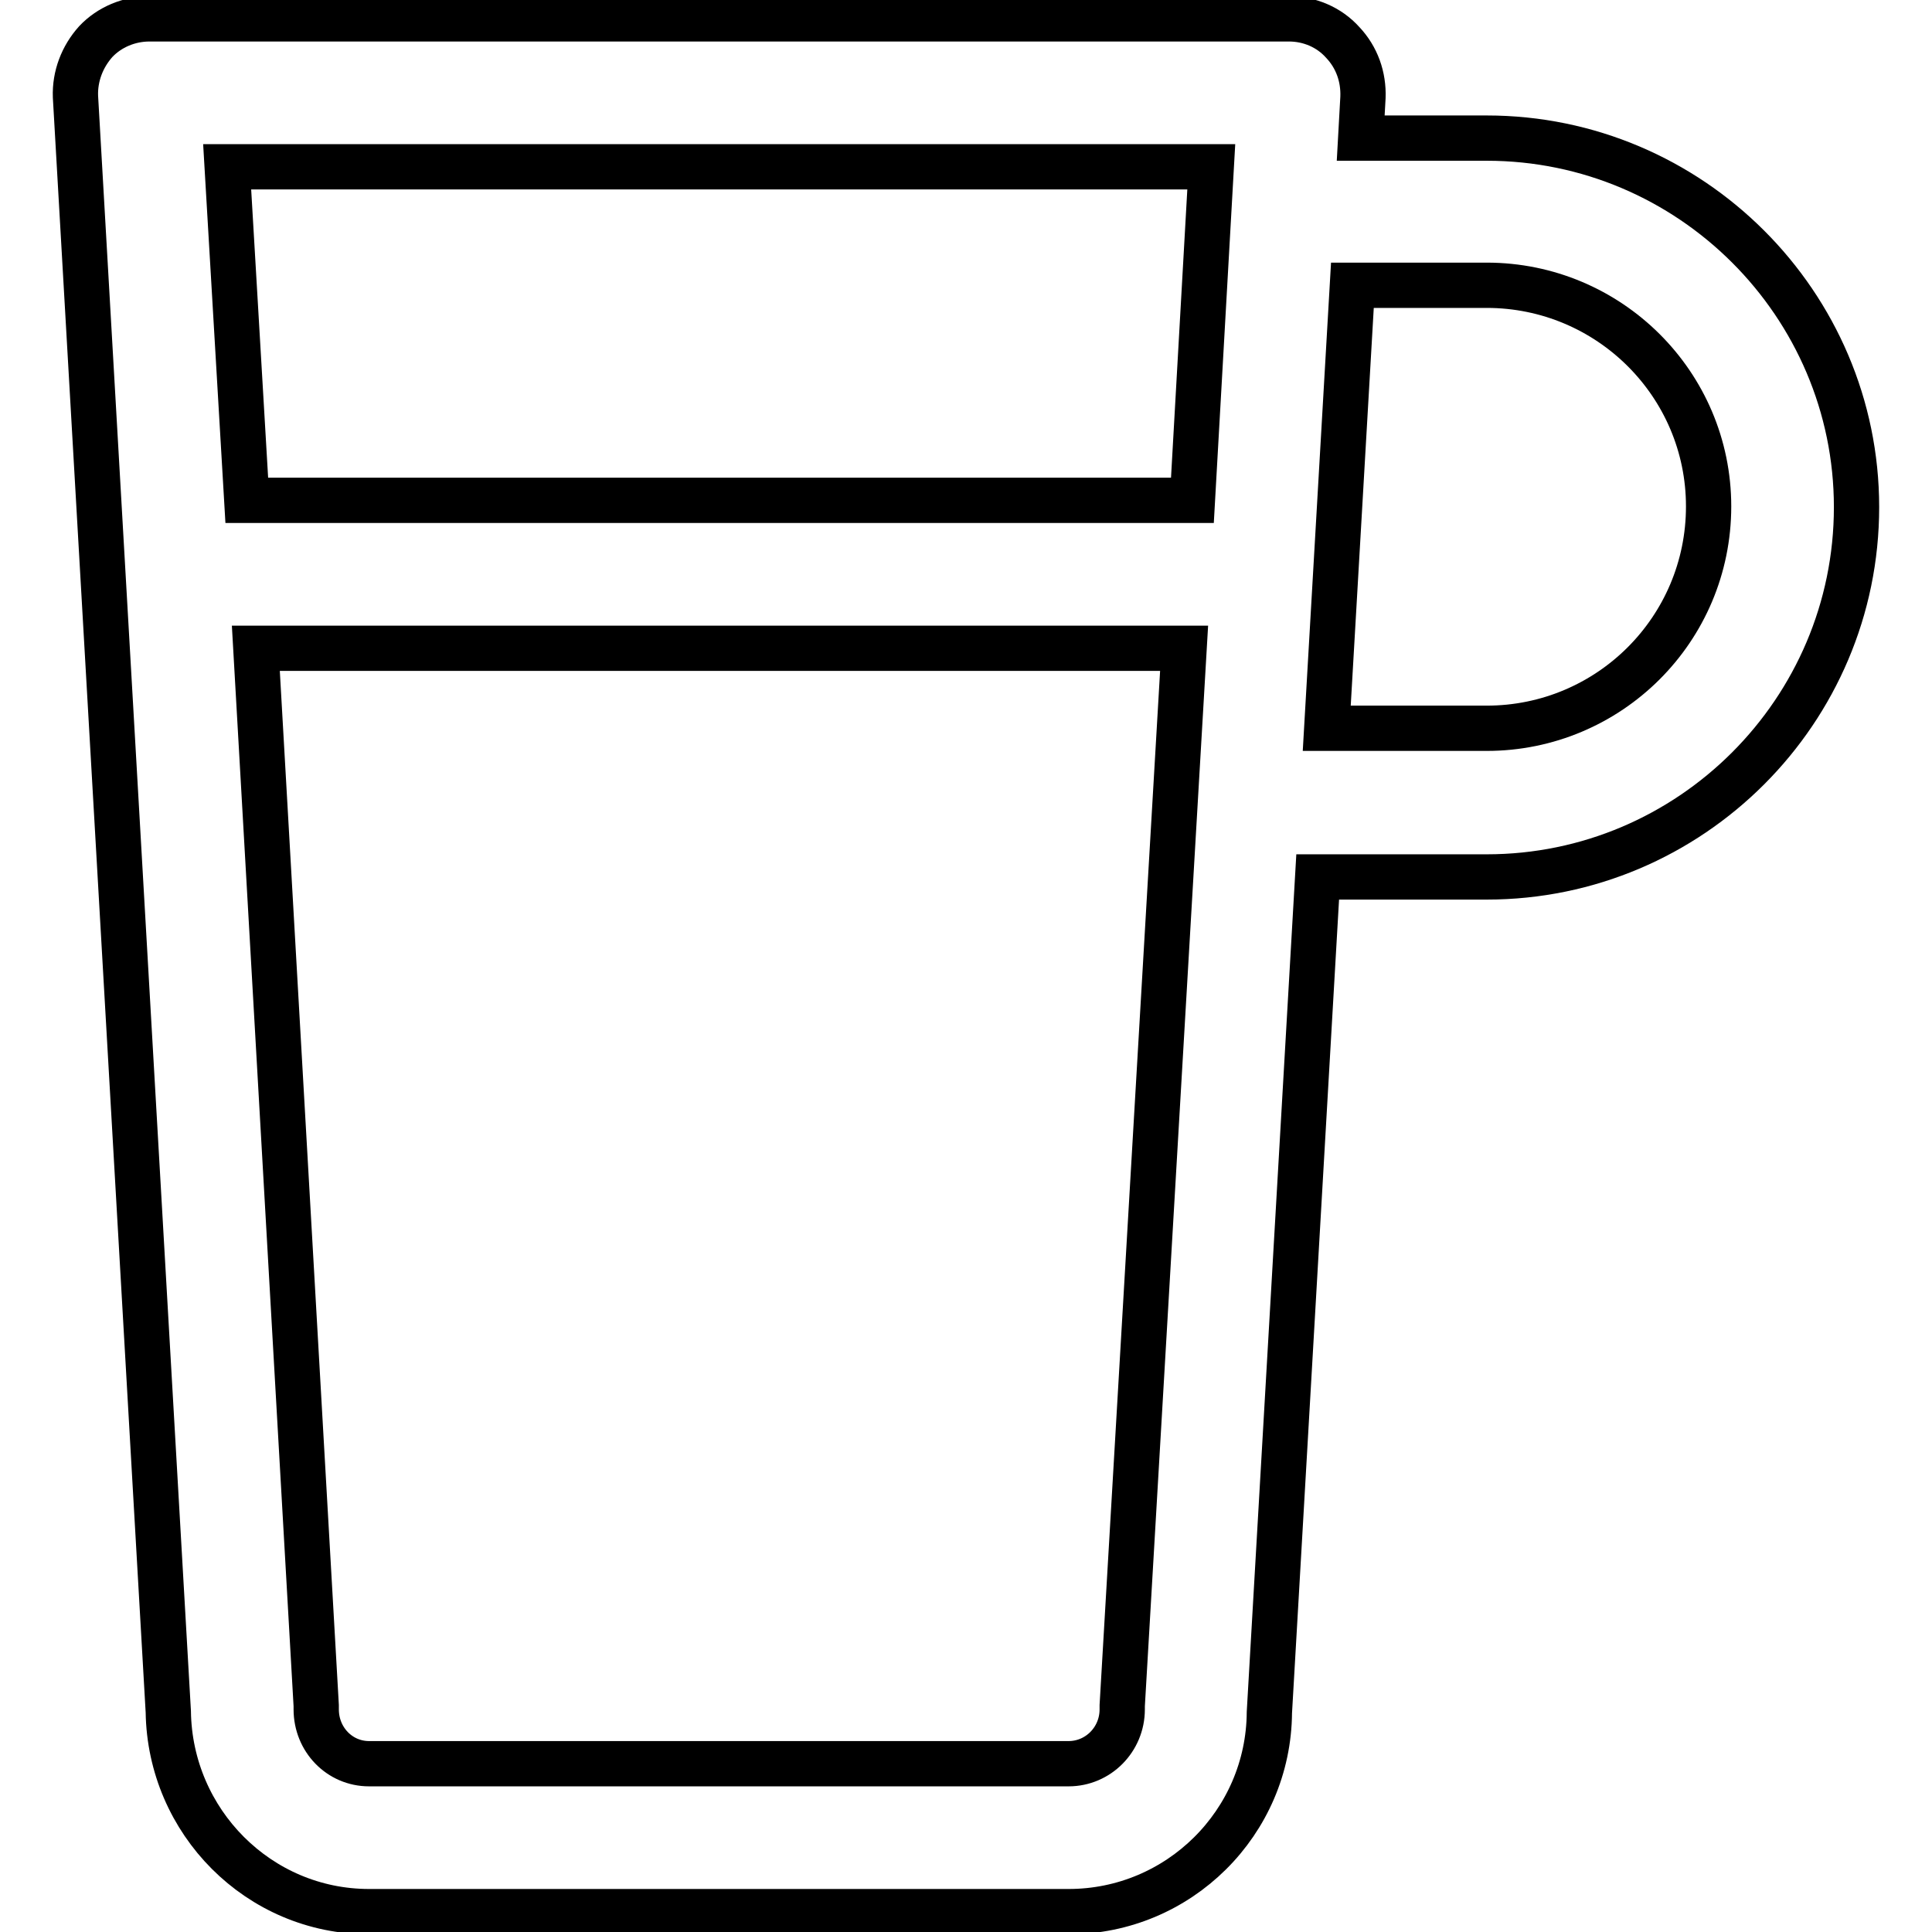
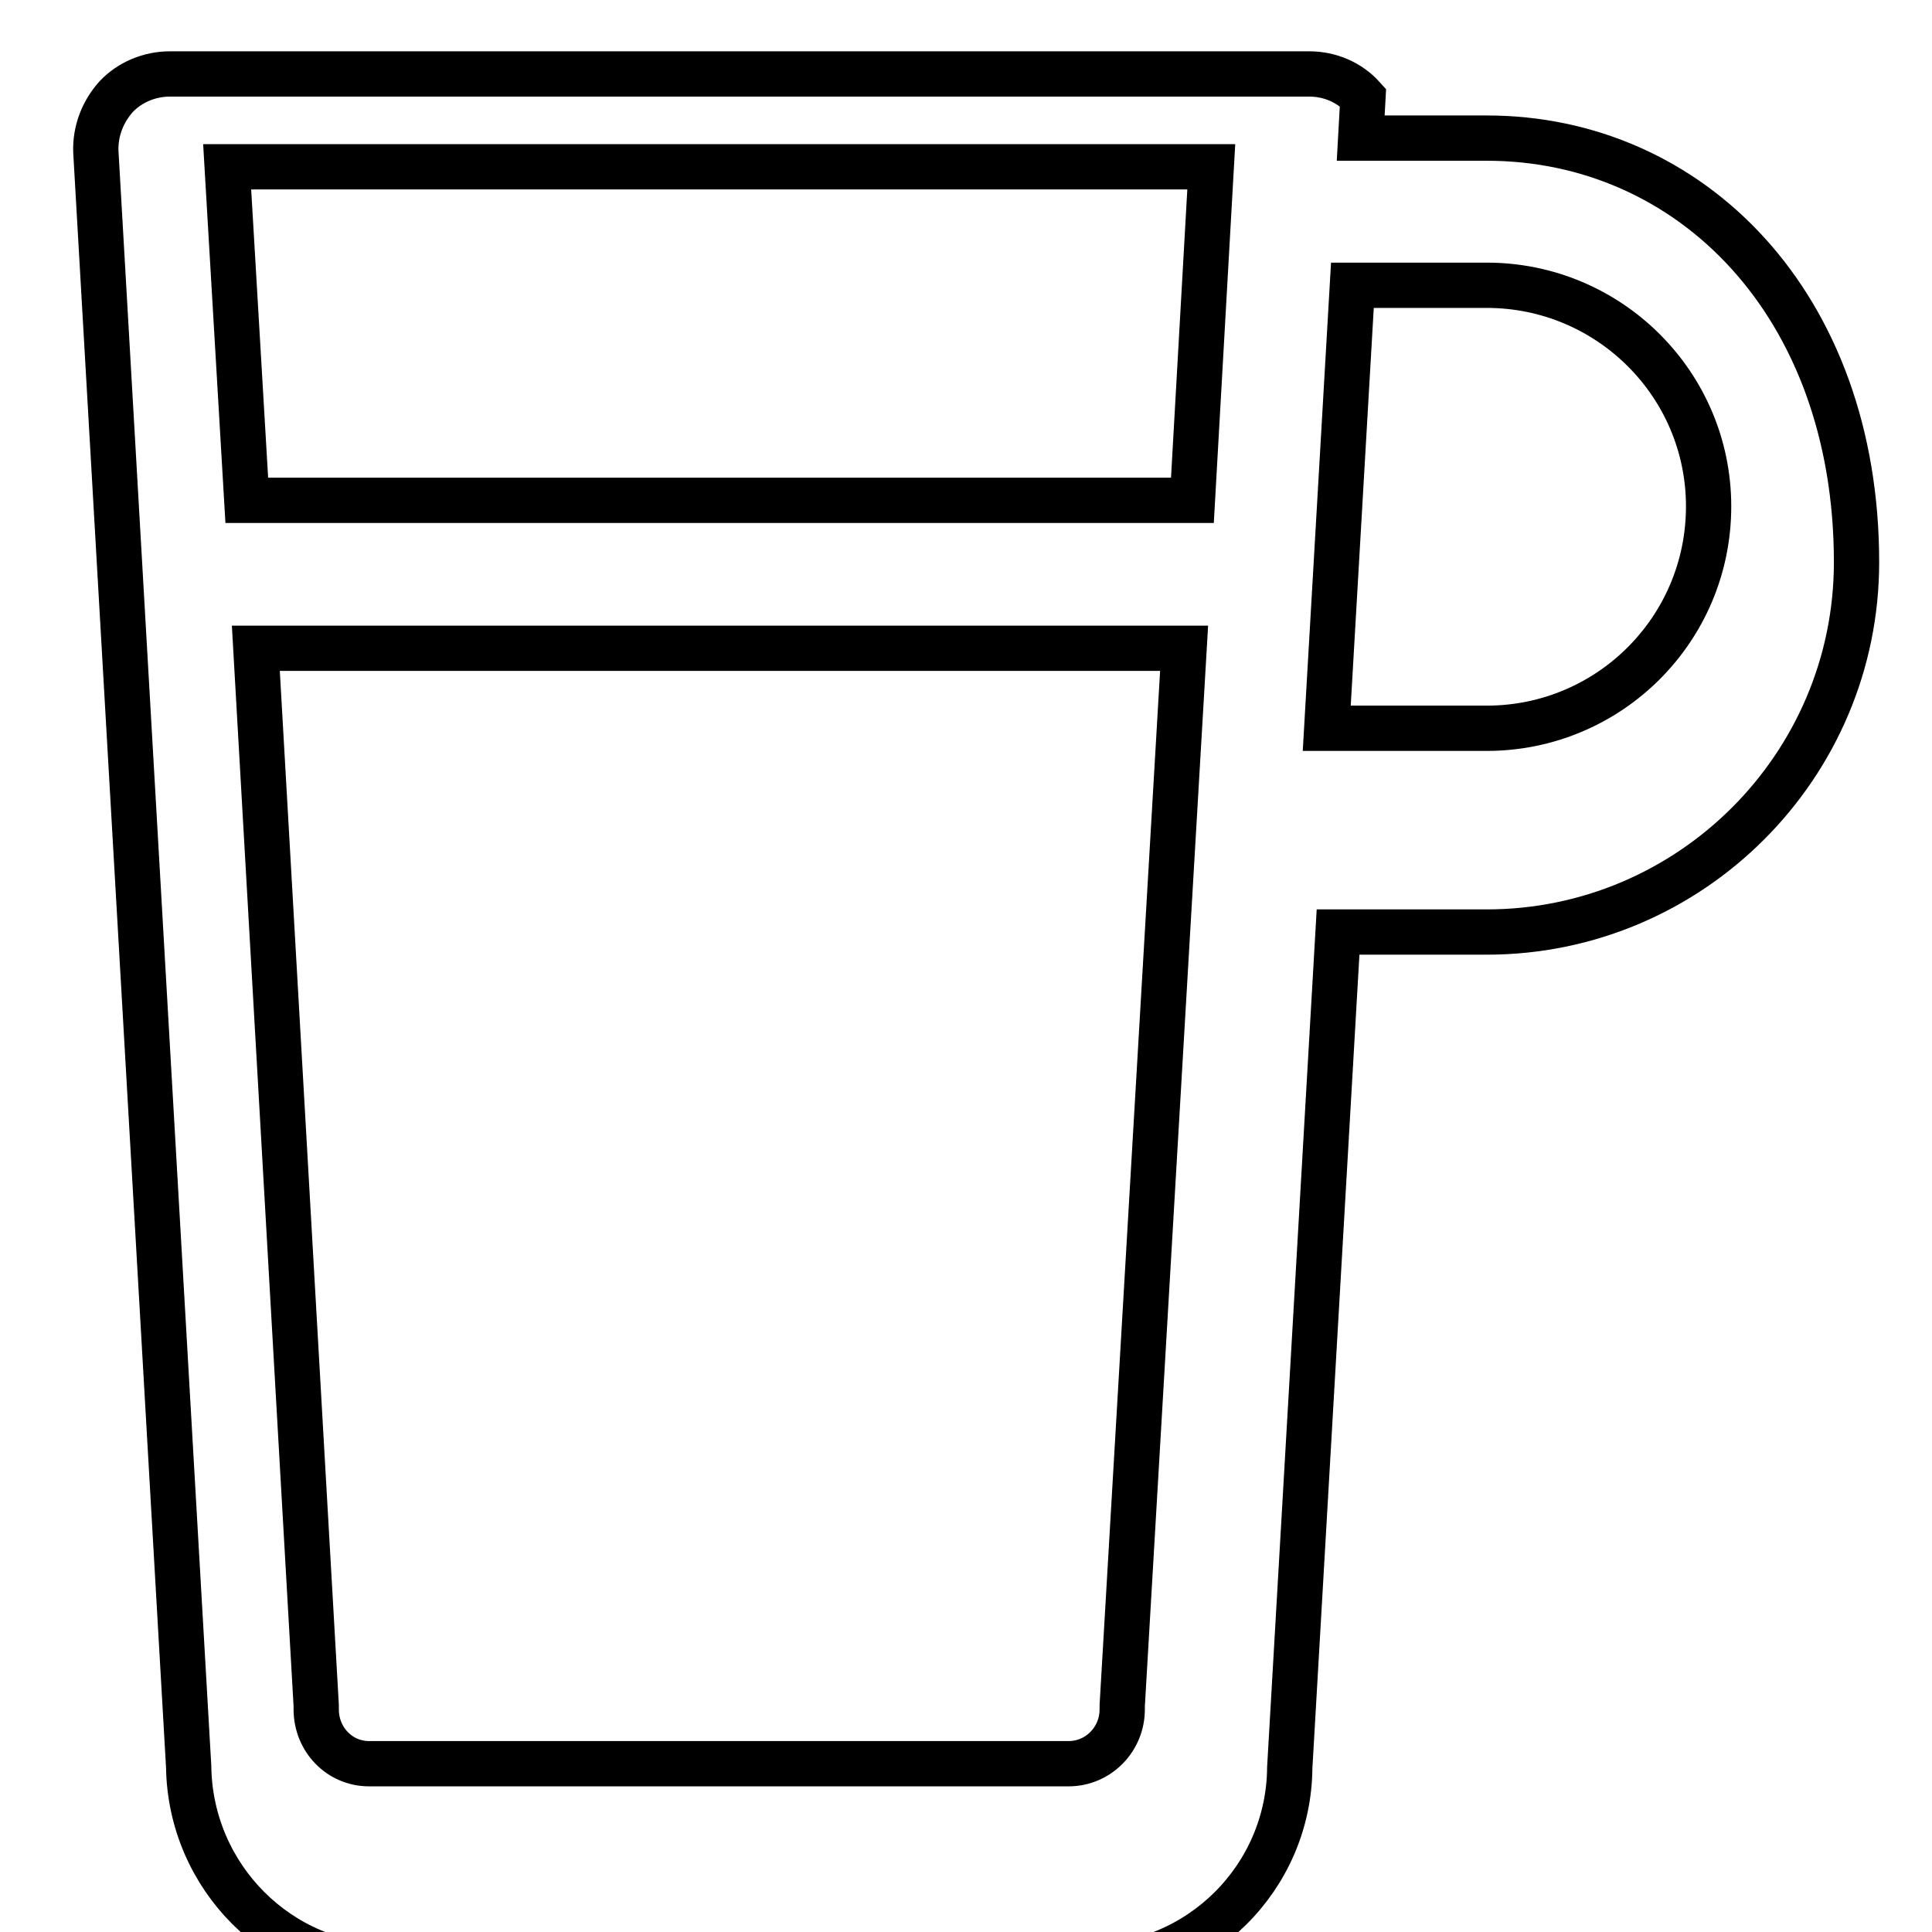
<svg xmlns="http://www.w3.org/2000/svg" version="1.1" x="0px" y="0px" viewBox="0 0 256 256" enable-background="new 0 0 256 256" xml:space="preserve">
  <g>
-     <path stroke-width="6" fill-opacity="0" stroke="#000000" d="M197,18.3h-16.7l0.3-5.4c0.1-2.7-0.8-5.3-2.7-7.3c-1.8-2-4.4-3.1-7.1-3.1h-151c-2.7,0-5.3,1.1-7.1,3 c-1.8,2-2.8,4.6-2.7,7.3l12.3,214c0.2,14.6,12,26.5,26.6,26.5h92.7c14.6,0,26.5-11.8,26.6-26.4l6.4-110.7H197c27,0,49-22,49-49 C246,40.3,224,18.3,197,18.3z M160.5,22.1l-2.5,44.2H32.7l-2.6-44.2H160.5z M148.7,226.5c0,4-3.2,7.2-7.1,7.2H48.9 c-3.9,0-7-3.2-7-7.2c0-0.2,0-0.3,0-0.5l-8-140.1h123L148.7,226C148.7,226.1,148.7,226.3,148.7,226.5z M197,96.5h-21.2l3.4-58.7H197 c16.2,0,29.4,13.1,29.4,29.3C226.4,83.4,213.2,96.5,197,96.5z" />
+     <path stroke-width="6" fill-opacity="0" stroke="#000000" d="M197,18.3h-16.7l0.3-5.4c-1.8-2-4.4-3.1-7.1-3.1h-151c-2.7,0-5.3,1.1-7.1,3 c-1.8,2-2.8,4.6-2.7,7.3l12.3,214c0.2,14.6,12,26.5,26.6,26.5h92.7c14.6,0,26.5-11.8,26.6-26.4l6.4-110.7H197c27,0,49-22,49-49 C246,40.3,224,18.3,197,18.3z M160.5,22.1l-2.5,44.2H32.7l-2.6-44.2H160.5z M148.7,226.5c0,4-3.2,7.2-7.1,7.2H48.9 c-3.9,0-7-3.2-7-7.2c0-0.2,0-0.3,0-0.5l-8-140.1h123L148.7,226C148.7,226.1,148.7,226.3,148.7,226.5z M197,96.5h-21.2l3.4-58.7H197 c16.2,0,29.4,13.1,29.4,29.3C226.4,83.4,213.2,96.5,197,96.5z" />
  </g>
</svg>